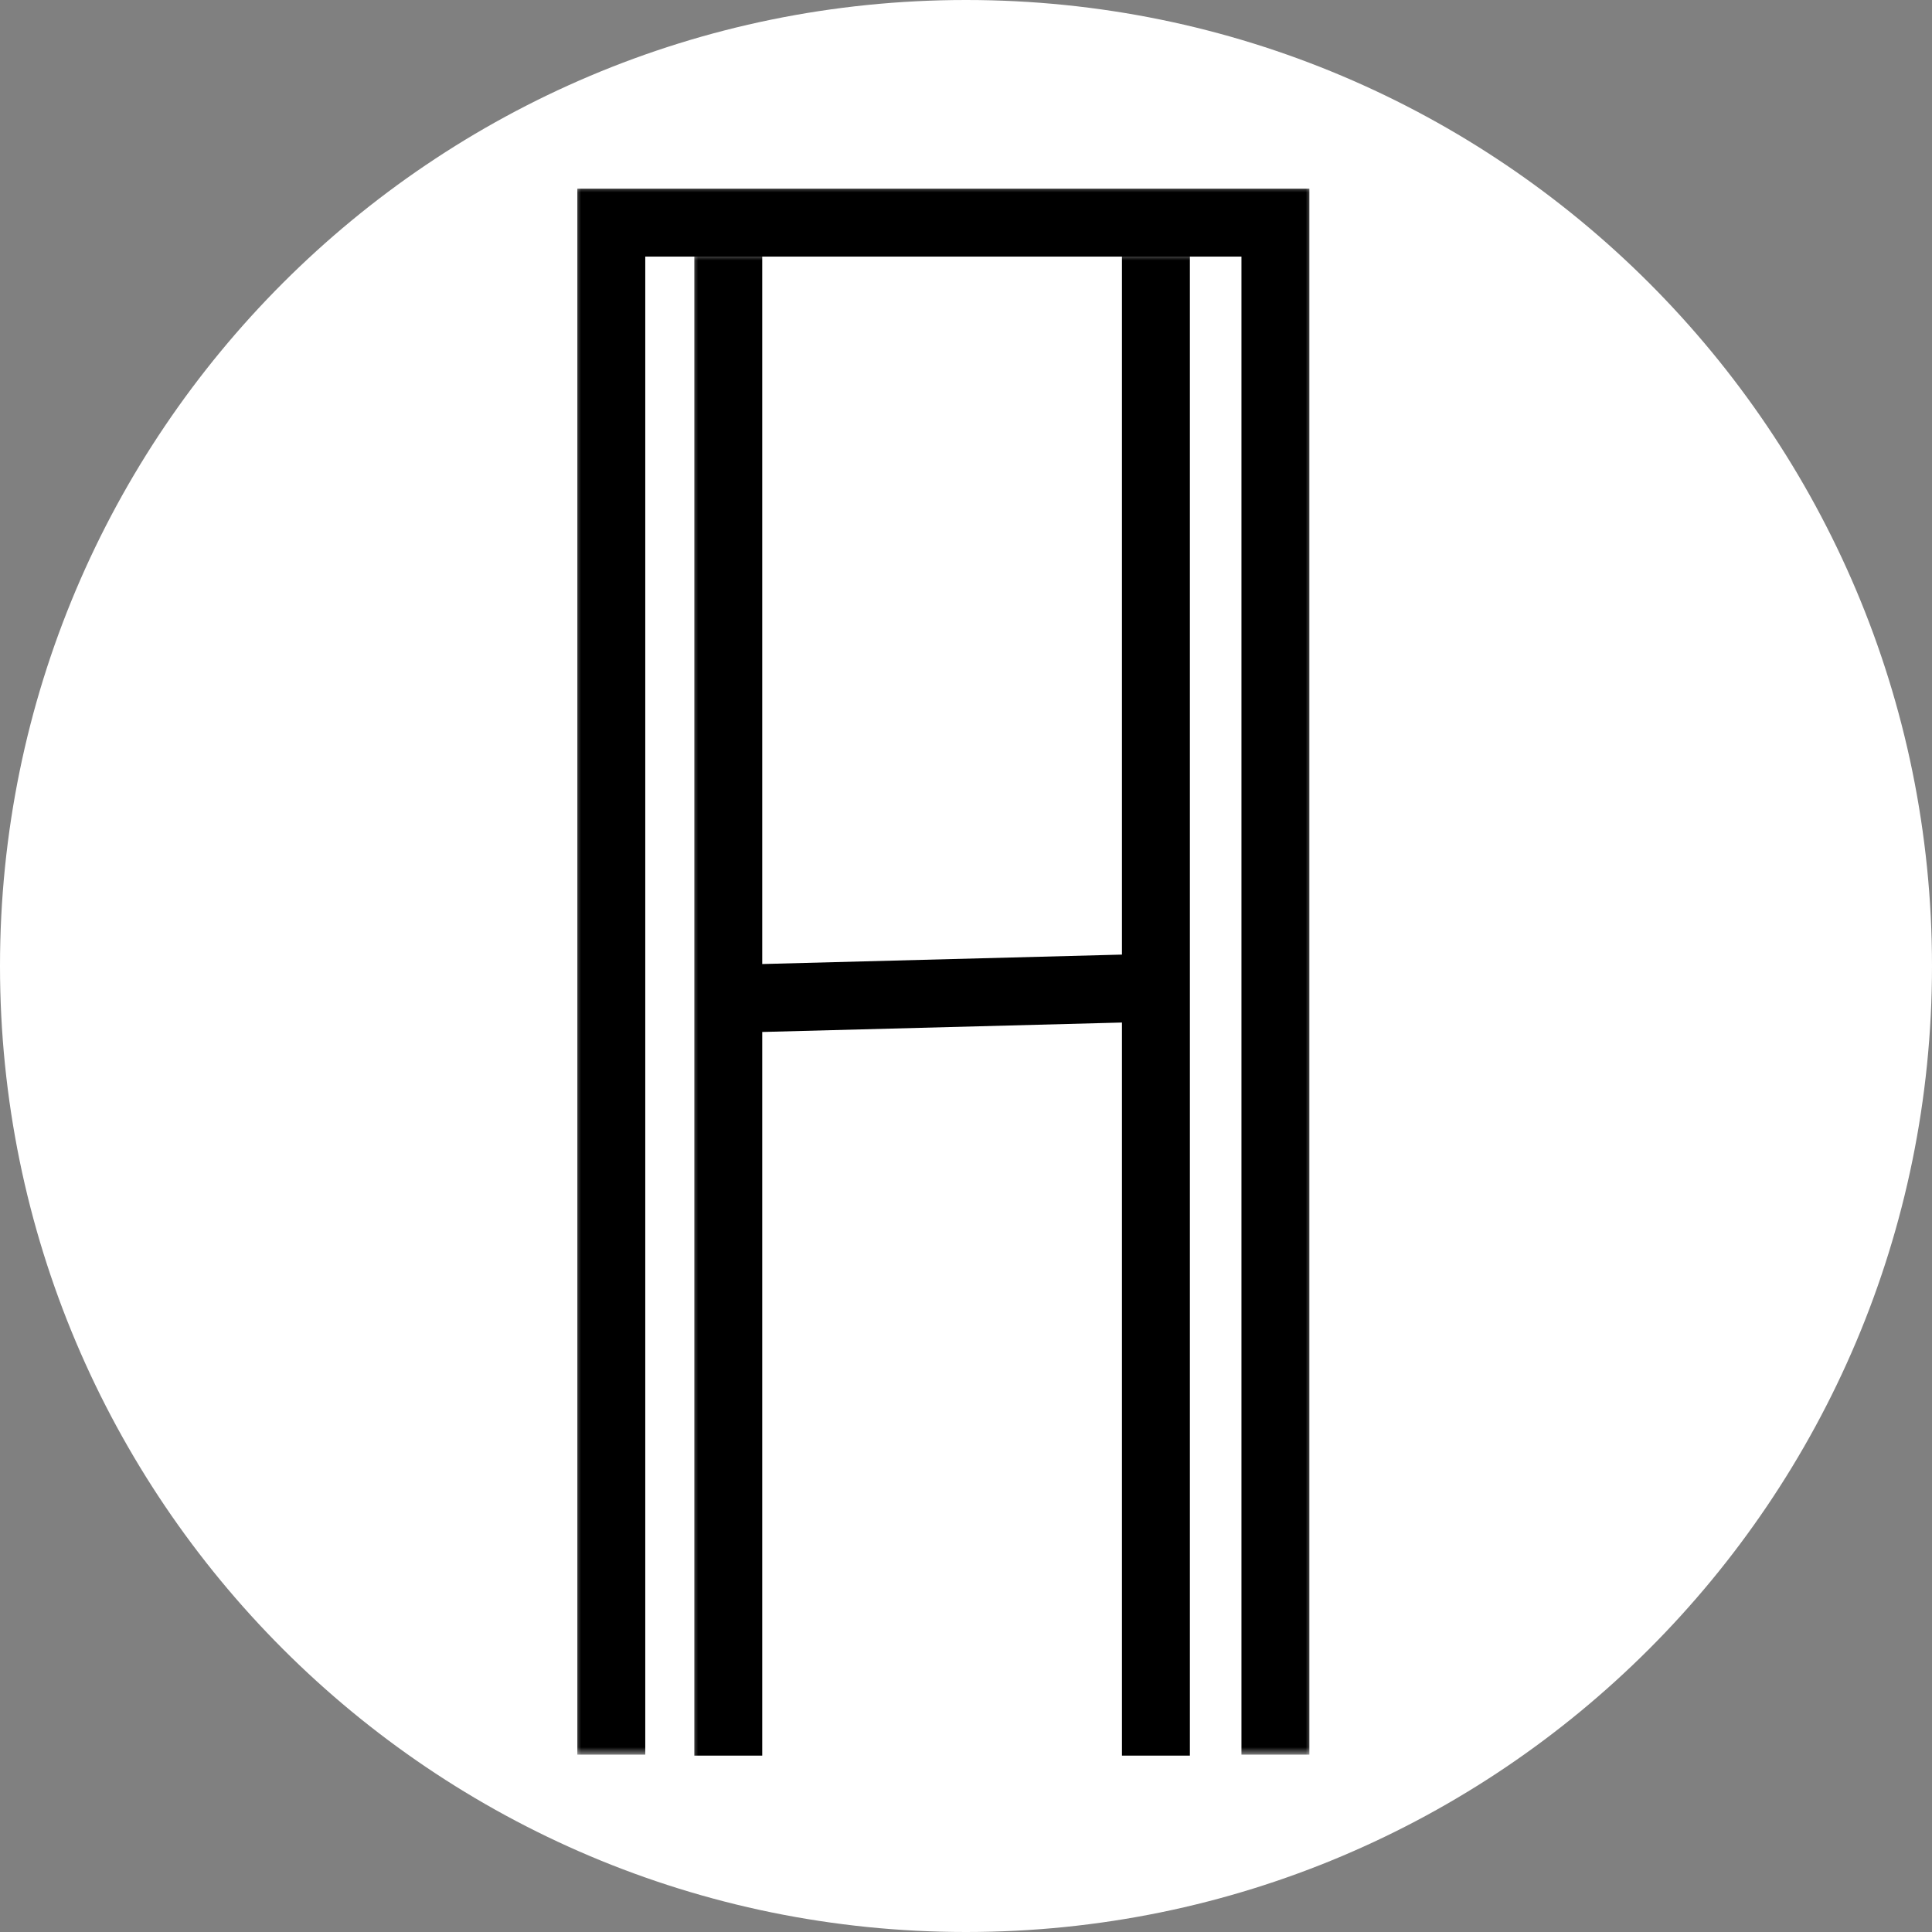
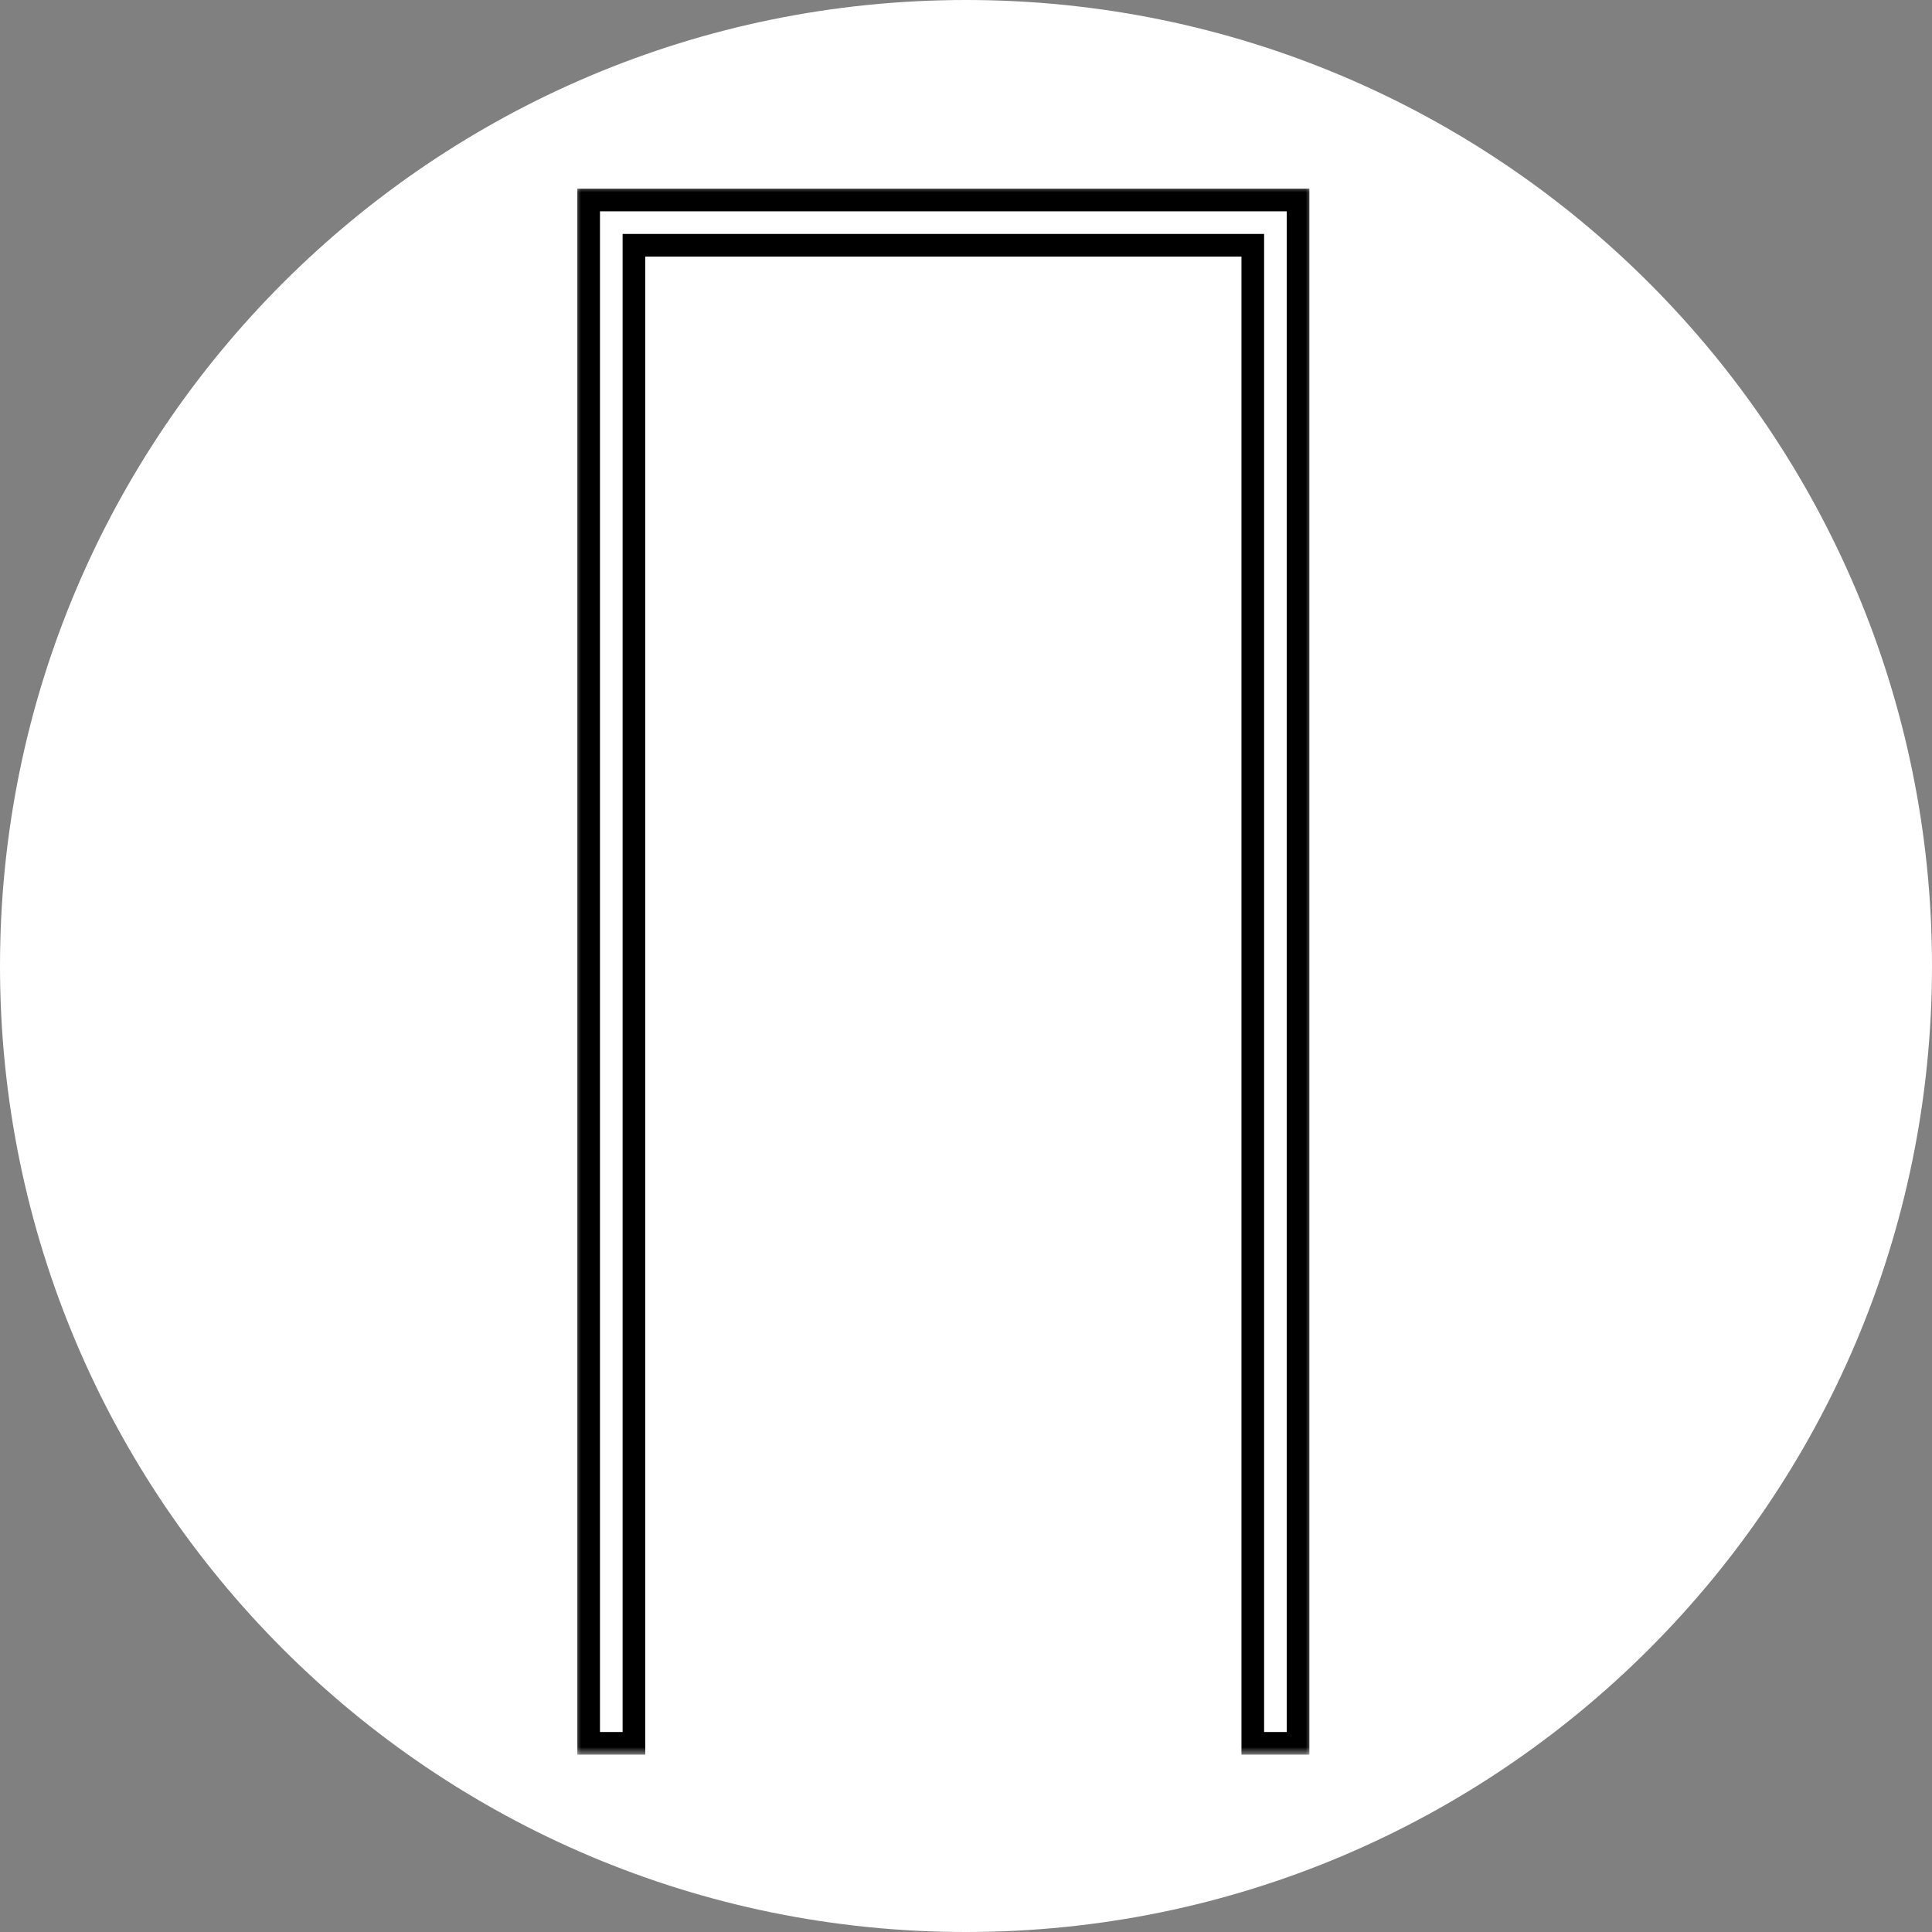
<svg xmlns="http://www.w3.org/2000/svg" width="128" height="128" viewBox="0 0 128 128" fill="none">
  <rect x="0" y="0" width="128" height="128" fill="#808080" stroke="none" />
  <path d="M0 64C0 28.654 28.654 0 64 0C99.346 0 128 28.654 128 64C128 99.346 99.346 128 64 128C28.654 128 0 99.346 0 64Z" fill="white" />
  <mask id="path-2-outside-1_0_1" maskUnits="userSpaceOnUse" x="38" y="12.25" width="49" height="104" fill="black">
    <rect fill="white" x="38" y="12.25" width="49" height="104" />
-     <path fill-rule="evenodd" clip-rule="evenodd" d="M83 16.25H42V115.5H39V16.25V13.25H42H83H86V16.25V115.5H83V16.25Z" />
  </mask>
-   <path fill-rule="evenodd" clip-rule="evenodd" d="M83 16.25H42V115.5H39V16.25V13.25H42H83H86V16.25V115.5H83V16.25Z" fill="black" />
  <path d="M42 16.25V15.5H41.25V16.25H42ZM83 16.25H83.75V15.5H83V16.25ZM42 115.5V116.25H42.75V115.5H42ZM39 115.5H38.25V116.25H39V115.5ZM39 13.25V12.5H38.25V13.25H39ZM86 13.25H86.75V12.5H86V13.25ZM86 115.5V116.25H86.75V115.5H86ZM83 115.5H82.25V116.25H83V115.5ZM42 17H83V15.5H42V17ZM42.75 115.5V16.25H41.25V115.5H42.75ZM39 116.25H42V114.75H39V116.25ZM38.25 16.25V115.5H39.75V16.25H38.25ZM38.25 13.25V16.25H39.75V13.25H38.25ZM42 12.5H39V14H42V12.5ZM83 12.5H42V14H83V12.5ZM86 12.5H83V14H86V12.5ZM86.75 16.25V13.25H85.25V16.25H86.75ZM86.75 115.5V16.25H85.25V115.5H86.75ZM83 116.25H86V114.75H83V116.25ZM82.25 16.25V115.5H83.75V16.25H82.25Z" fill="black" mask="url(#path-2-outside-1_0_1)" />
  <mask id="path-4-outside-2_0_1" maskUnits="userSpaceOnUse" x="45.75" y="16.75" width="34" height="100" fill="black">
-     <rect fill="white" x="45.75" y="16.75" width="34" height="100" />
    <path fill-rule="evenodd" clip-rule="evenodd" d="M46.75 115.567V17.75H49.75V64.64L75.083 63.975V17.75H78.083V115.567H75.083V66.975L49.75 67.64V115.567H46.75Z" />
  </mask>
-   <path fill-rule="evenodd" clip-rule="evenodd" d="M46.75 115.567V17.75H49.75V64.64L75.083 63.975V17.75H78.083V115.567H75.083V66.975L49.75 67.64V115.567H46.75Z" fill="black" />
-   <path d="M46.75 17.75V17H46V17.75H46.75ZM46.75 115.567H46V116.317H46.75V115.567ZM49.75 17.75H50.5V17H49.75V17.75ZM49.75 64.64H49V65.409L49.77 65.389L49.75 64.64ZM75.083 63.975L75.103 64.725L75.833 64.705V63.975H75.083ZM75.083 17.75V17H74.333V17.75H75.083ZM78.083 17.75H78.833V17H78.083V17.75ZM78.083 115.567V116.317H78.833V115.567H78.083ZM75.083 115.567H74.333V116.317H75.083V115.567ZM75.083 66.975H75.833V66.205L75.064 66.225L75.083 66.975ZM49.75 67.64L49.73 66.89L49 66.909V67.64H49.75ZM49.75 115.567V116.317H50.5V115.567H49.75ZM46 17.75V115.567H47.5V17.75H46ZM49.75 17H46.75V18.5H49.75V17ZM50.5 64.64V17.75H49V64.64H50.5ZM49.77 65.389L75.103 64.725L75.064 63.225L49.73 63.89L49.77 65.389ZM74.333 17.75V63.975H75.833V17.75H74.333ZM78.083 17H75.083V18.5H78.083V17ZM78.833 115.567V17.75H77.333V115.567H78.833ZM75.083 116.317H78.083V114.817H75.083V116.317ZM74.333 66.975V115.567H75.833V66.975H74.333ZM75.064 66.225L49.73 66.89L49.77 68.39L75.103 67.725L75.064 66.225ZM50.5 115.567V67.64H49V115.567H50.5ZM46.75 116.317H49.75V114.817H46.75V116.317Z" fill="black" mask="url(#path-4-outside-2_0_1)" />
</svg>